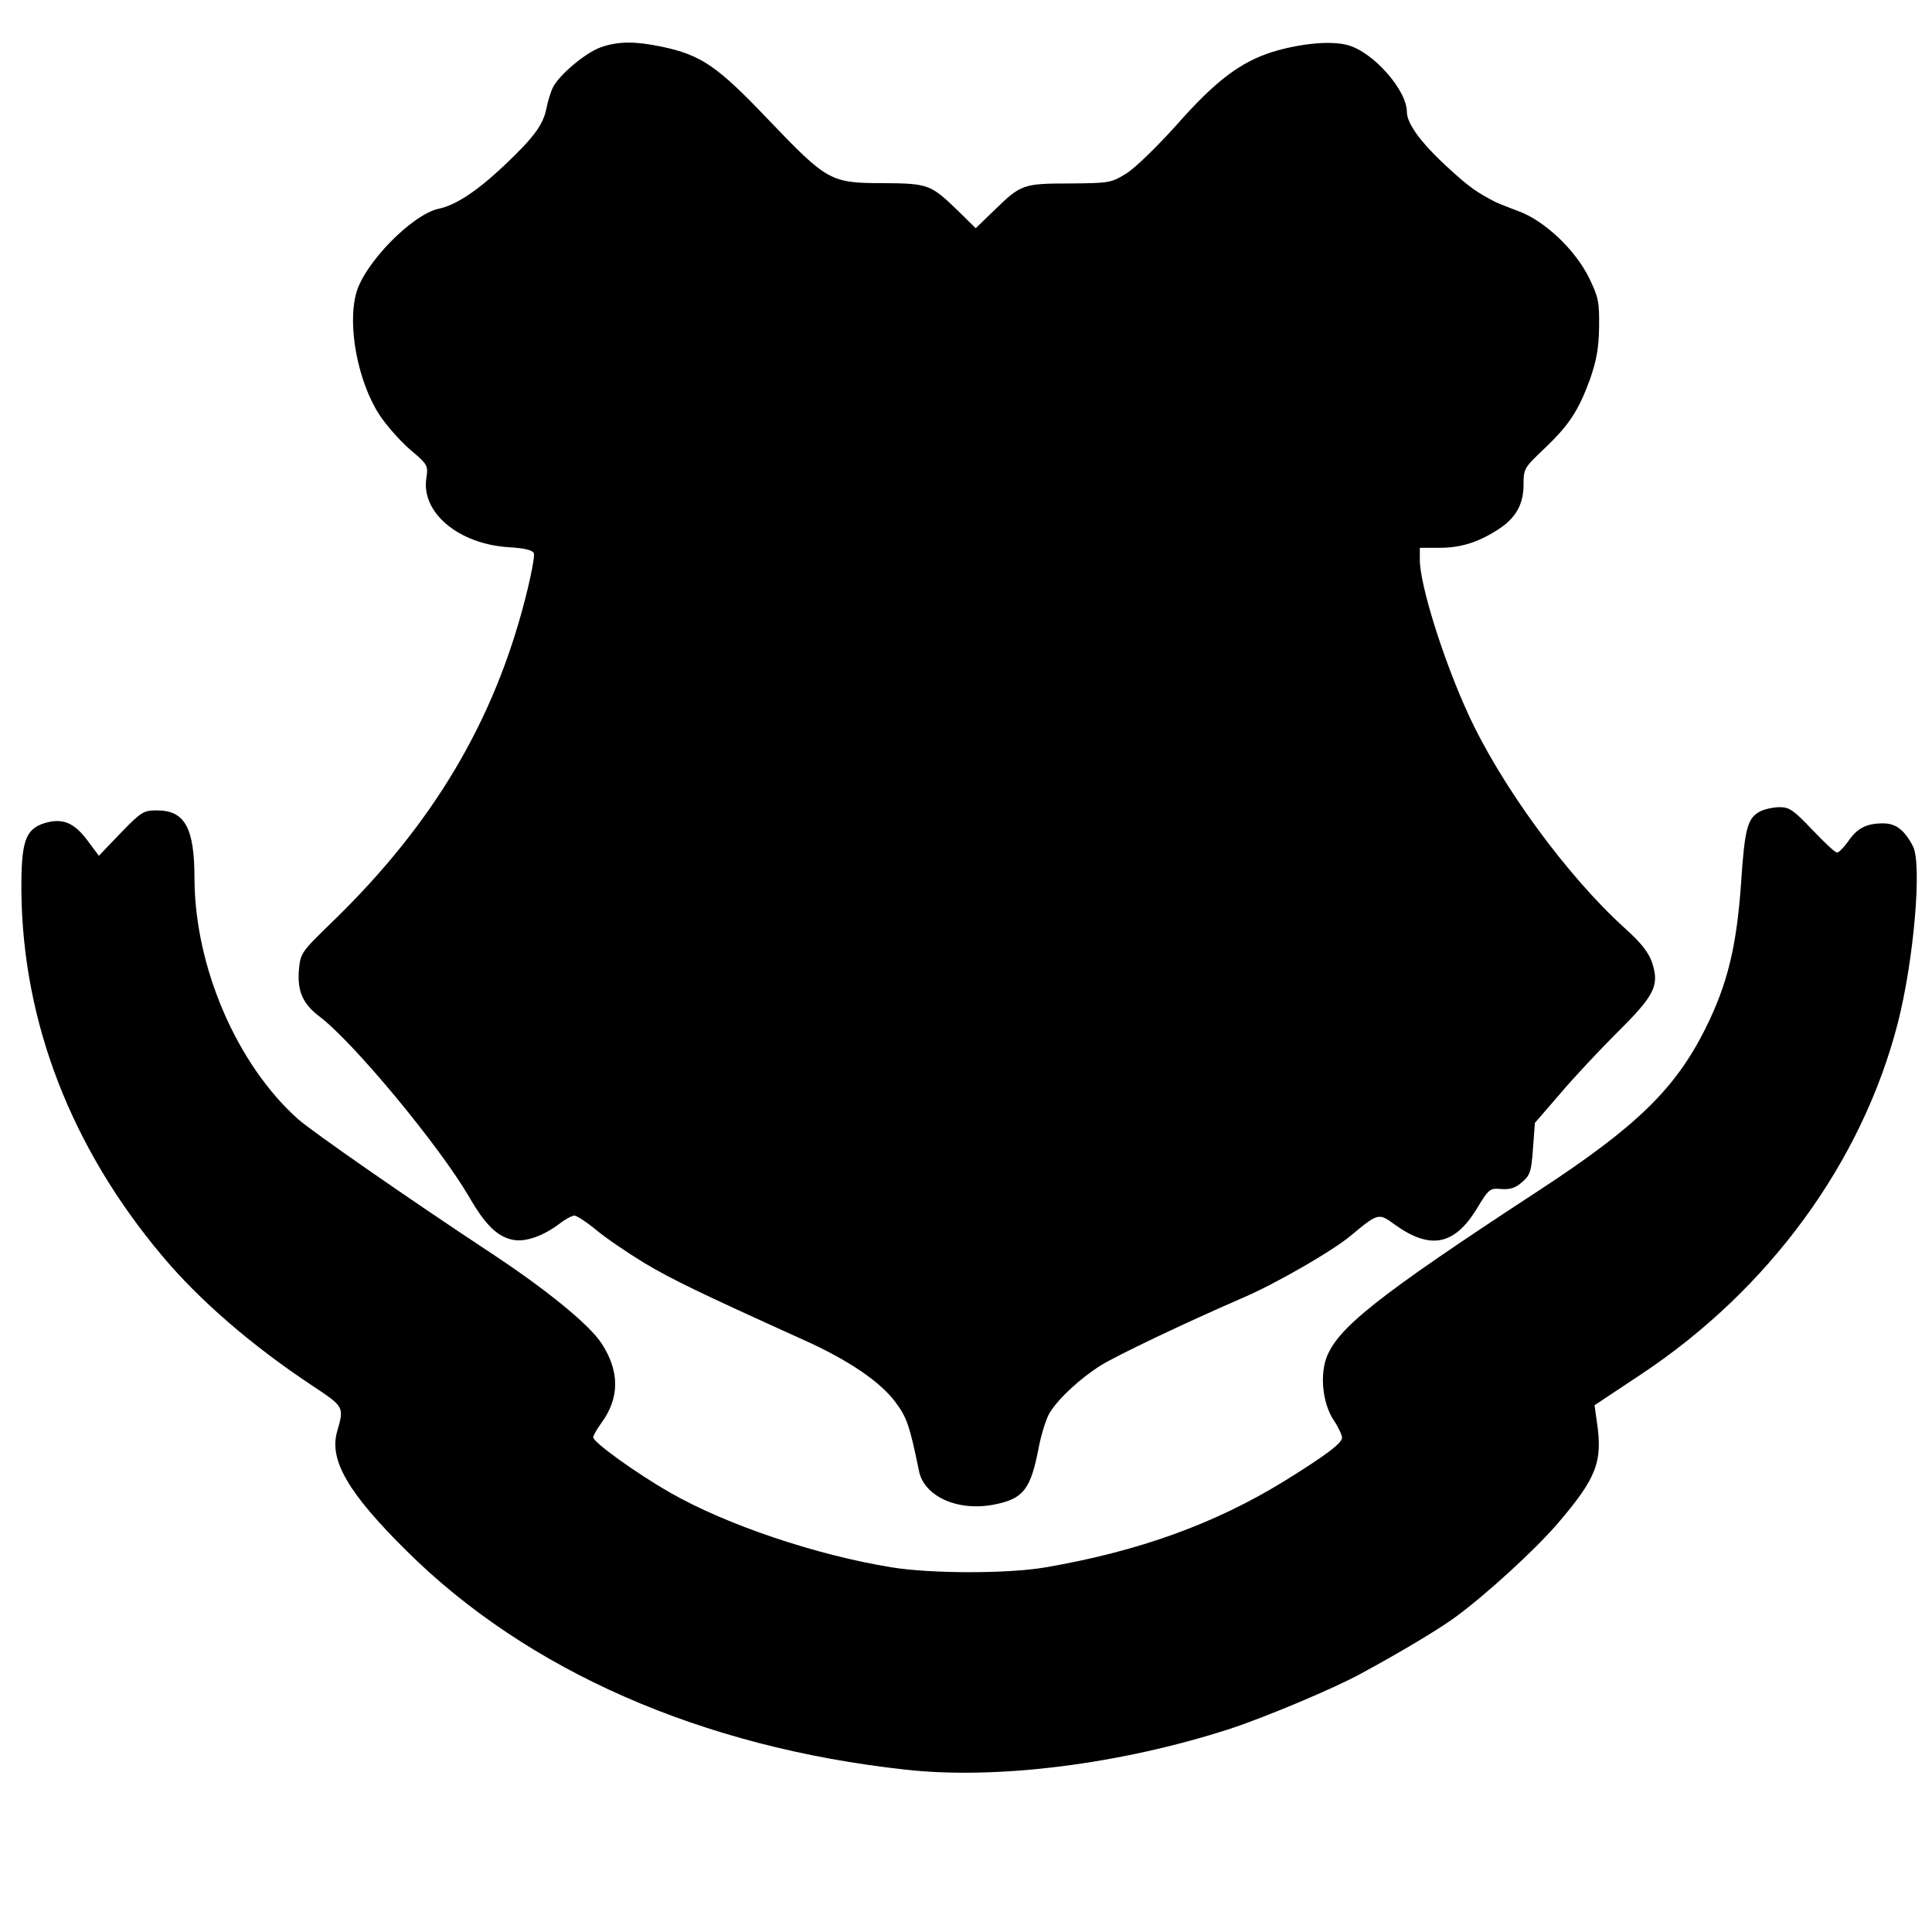
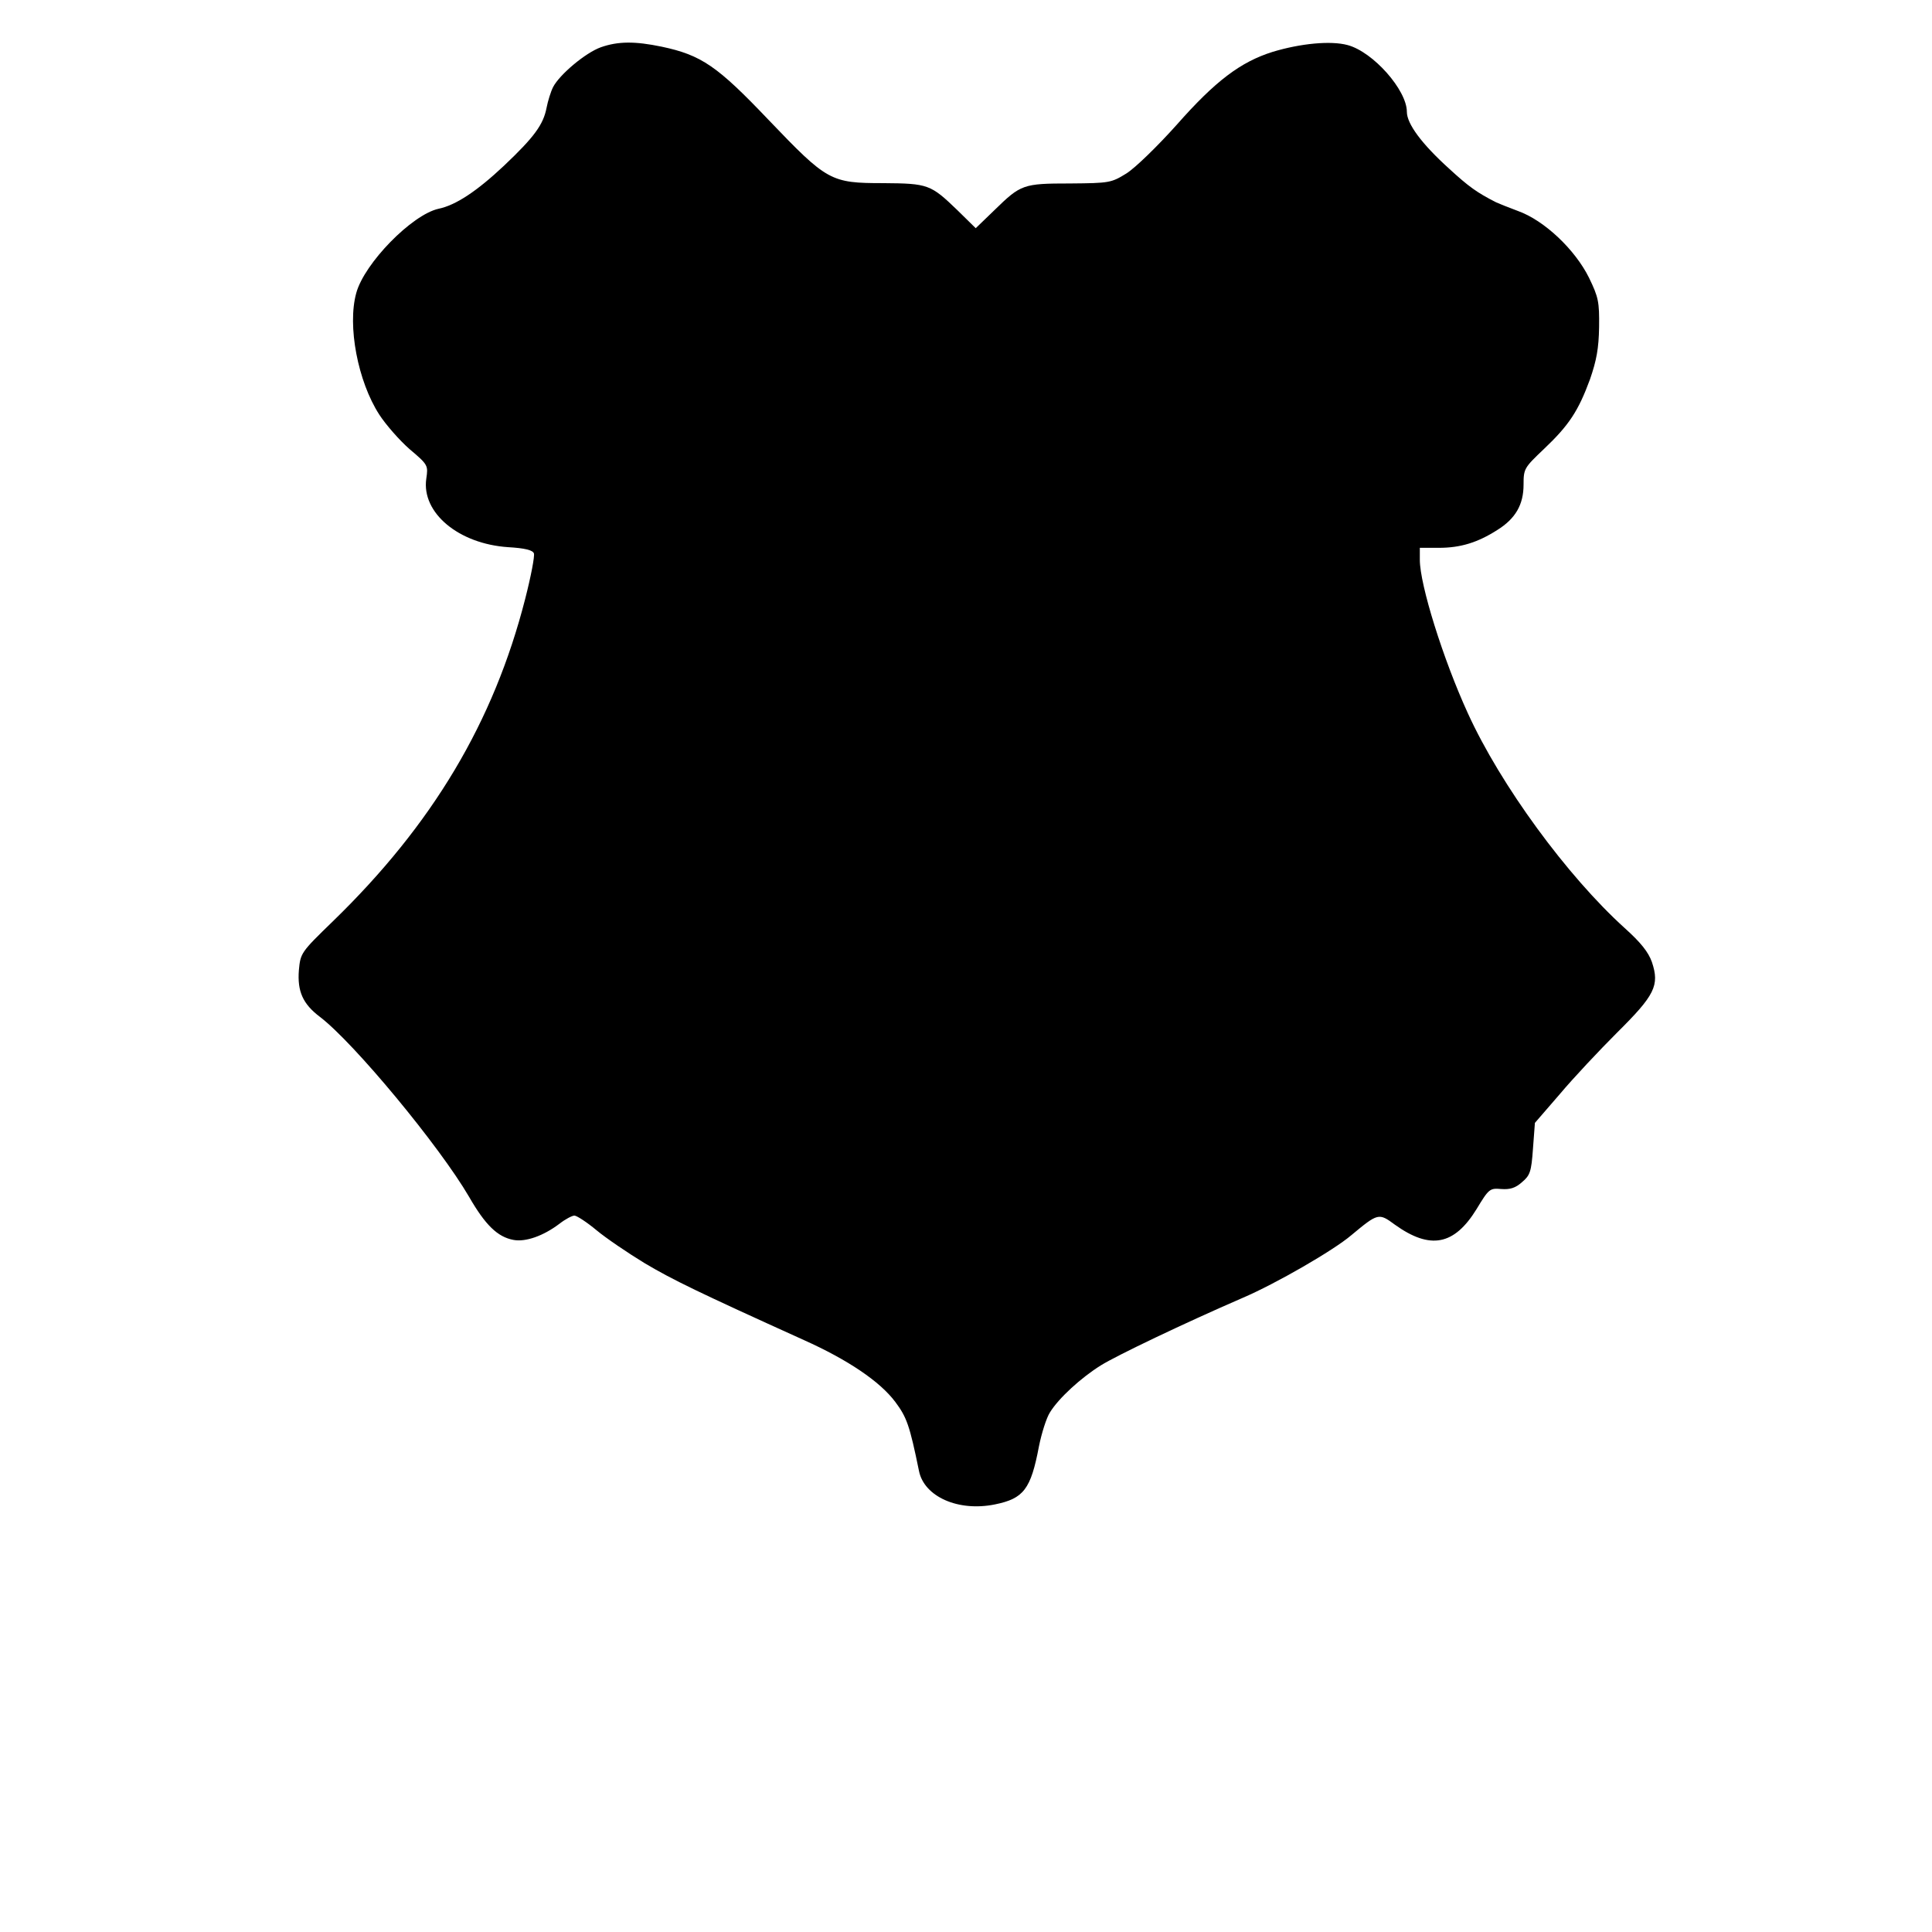
<svg xmlns="http://www.w3.org/2000/svg" version="1.0" width="596pt" height="596pt" viewBox="0 0 596 596" preserveAspectRatio="xMidYMid meet">
  <g transform="translate(0,596) scale(0.1,-0.1)" fill="#000000" stroke="none">
    <path d="M1853 5814 c-47 -17 -127 -84 -147 -123 -7 -14 -16 -43 -20 -64 -10 -51 -37 -89 -131 -178 -84 -79 -149 -122 -202 -133 -82 -18 -229 -168 -254 -260 -28 -101 5 -273 71 -375 20 -31 63 -80 94 -107 57 -48 57 -50 51 -91 -15 -105 100 -201 253 -211 51 -3 75 -9 79 -19 3 -8 -9 -71 -27 -141 -97 -379 -285 -695 -593 -994 -99 -96 -100 -98 -105 -151 -5 -65 12 -104 65 -144 106 -81 369 -399 460 -555 50 -87 88 -124 137 -133 37 -7 92 12 142 50 18 14 39 25 46 25 7 0 38 -20 68 -45 30 -25 98 -71 149 -102 86 -51 164 -89 491 -237 136 -61 235 -128 282 -191 35 -47 44 -71 73 -213 16 -79 121 -126 234 -103 89 18 111 47 136 179 8 40 23 88 34 105 27 44 96 107 157 145 48 30 257 130 437 208 103 44 281 147 335 193 83 69 85 70 135 33 109 -78 183 -64 252 48 38 63 41 65 76 62 27 -2 44 3 64 21 25 21 29 32 34 103 l6 80 77 89 c42 50 122 135 177 190 116 115 131 145 107 217 -11 31 -34 60 -84 105 -177 160 -383 441 -484 663 -76 166 -148 396 -148 473 l0 37 59 0 c66 0 119 16 180 55 56 35 81 78 81 140 0 49 2 52 63 110 77 73 106 117 142 215 20 58 27 95 28 161 1 78 -2 92 -31 152 -43 87 -138 177 -219 206 -32 12 -62 24 -68 27 -59 30 -84 48 -145 104 -84 76 -130 138 -130 175 0 67 -104 185 -183 206 -52 14 -145 5 -231 -21 -99 -31 -177 -90 -296 -225 -60 -67 -128 -133 -155 -150 -47 -29 -52 -30 -174 -31 -145 0 -152 -3 -233 -82 l-58 -56 -57 56 c-82 79 -90 82 -228 83 -163 0 -173 6 -354 195 -158 166 -207 200 -330 226 -82 17 -134 17 -188 -2z" />
-     <path d="M5430 3457 c-39 -20 -48 -52 -59 -222 -14 -197 -42 -312 -111 -450 -93 -185 -212 -301 -515 -499 -500 -327 -624 -426 -655 -520 -18 -57 -8 -137 23 -185 15 -22 27 -48 27 -56 0 -17 -49 -54 -178 -134 -215 -132 -447 -216 -736 -266 -115 -20 -352 -20 -476 0 -233 38 -509 131 -682 230 -105 60 -237 155 -238 171 0 5 11 25 25 44 57 78 57 160 0 247 -39 58 -166 162 -335 274 -255 168 -557 378 -601 417 -189 169 -318 470 -319 741 0 158 -30 211 -116 211 -41 0 -48 -4 -112 -70 l-67 -70 -35 47 c-42 56 -77 70 -132 54 -60 -19 -73 -56 -72 -211 4 -404 154 -791 435 -1125 115 -137 277 -277 463 -400 98 -65 98 -65 76 -141 -25 -88 33 -189 215 -369 372 -369 909 -605 1537 -674 284 -32 667 17 1003 126 107 35 324 126 405 171 122 66 235 134 285 170 93 67 250 210 320 292 120 140 140 190 121 315 l-7 50 143 95 c395 262 681 653 792 1082 50 194 76 494 47 548 -27 51 -53 70 -92 70 -52 0 -80 -15 -108 -56 -13 -18 -28 -34 -34 -34 -6 0 -40 32 -76 70 -58 61 -71 70 -101 70 -19 0 -46 -6 -60 -13z" />
  </g>
</svg>